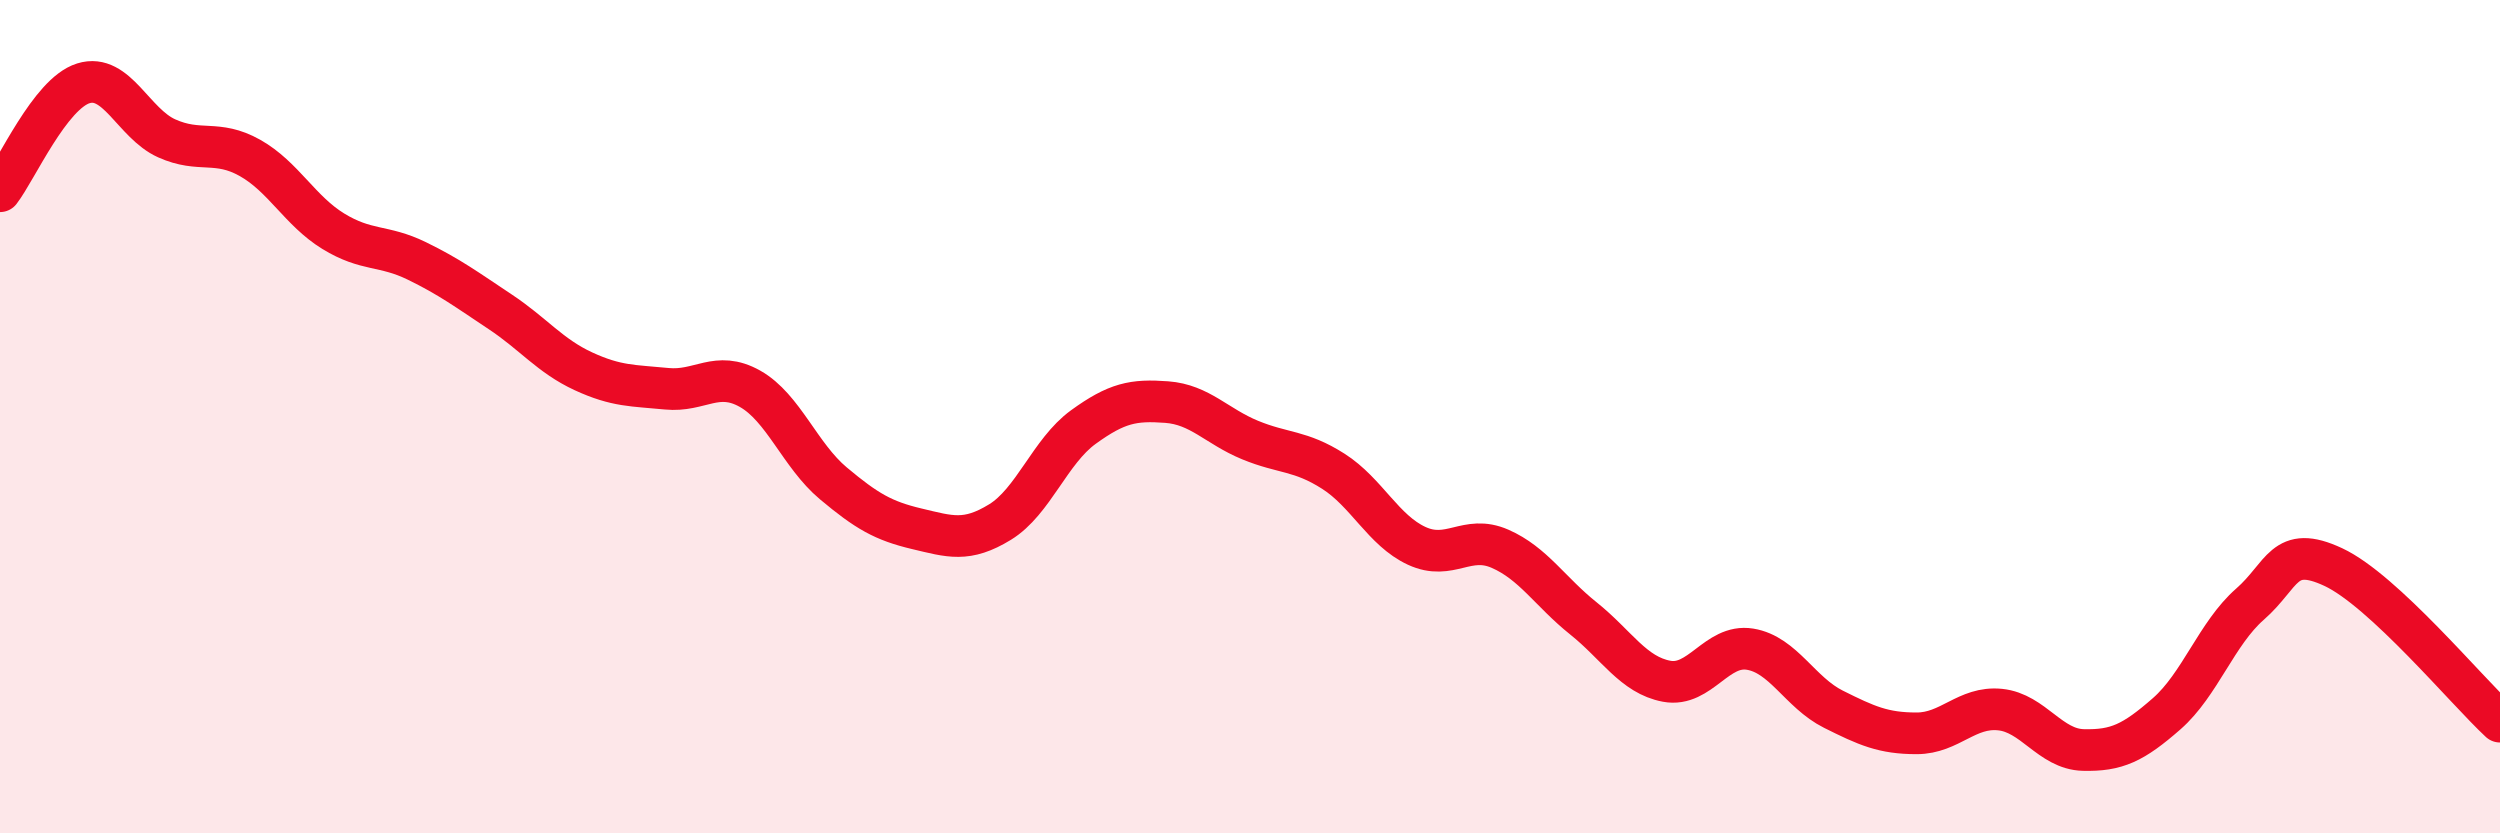
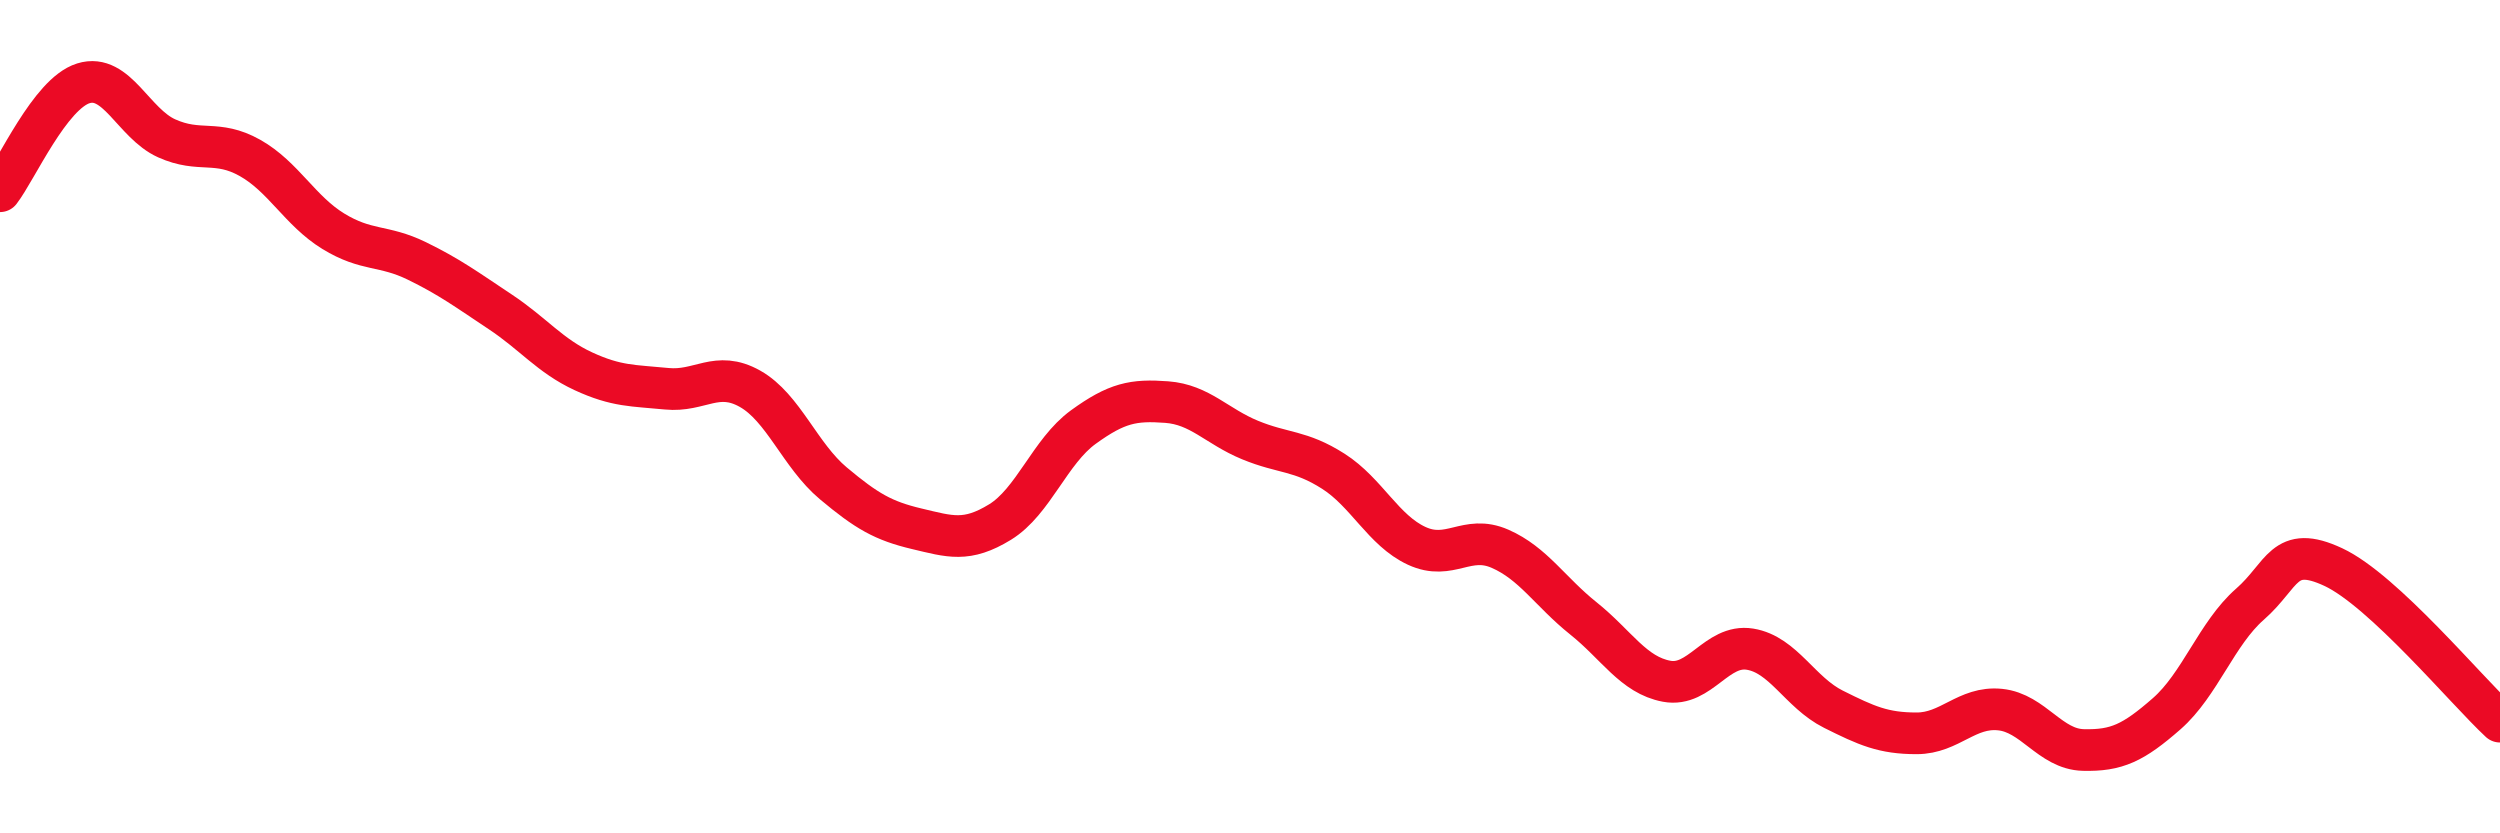
<svg xmlns="http://www.w3.org/2000/svg" width="60" height="20" viewBox="0 0 60 20">
-   <path d="M 0,4.59 C 0.4,4.07 1.2,2.25 2,2 C 2.8,1.75 3.2,2.96 4,3.32 C 4.8,3.68 5.2,3.34 6,3.79 C 6.8,4.24 7.2,5.06 8,5.55 C 8.8,6.04 9.2,5.87 10,6.26 C 10.8,6.65 11.2,6.95 12,7.48 C 12.8,8.01 13.2,8.54 14,8.91 C 14.8,9.28 15.2,9.25 16,9.33 C 16.8,9.41 17.2,8.88 18,9.33 C 18.8,9.78 19.2,10.93 20,11.6 C 20.8,12.27 21.2,12.5 22,12.69 C 22.8,12.88 23.2,13.02 24,12.53 C 24.8,12.04 25.2,10.83 26,10.25 C 26.8,9.67 27.2,9.59 28,9.65 C 28.8,9.71 29.2,10.23 30,10.56 C 30.8,10.89 31.2,10.8 32,11.31 C 32.8,11.82 33.2,12.73 34,13.1 C 34.8,13.47 35.2,12.82 36,13.17 C 36.8,13.52 37.2,14.2 38,14.84 C 38.8,15.48 39.2,16.2 40,16.35 C 40.8,16.5 41.2,15.45 42,15.58 C 42.8,15.71 43.2,16.62 44,17.02 C 44.8,17.42 45.2,17.6 46,17.6 C 46.8,17.6 47.2,16.95 48,17.03 C 48.8,17.11 49.2,17.98 50,18 C 50.8,18.02 51.2,17.83 52,17.13 C 52.8,16.43 53.2,15.2 54,14.5 C 54.8,13.8 54.8,13.05 56,13.61 C 57.2,14.17 59.2,16.58 60,17.32L60 20L0 20Z" fill="#EB0A25" opacity="0.1" stroke-linecap="round" stroke-linejoin="round" />
  <path d="M 0,4.59 C 0.4,4.07 1.2,2.25 2,2 C 2.8,1.75 3.2,2.96 4,3.32 C 4.8,3.68 5.2,3.34 6,3.79 C 6.8,4.24 7.2,5.06 8,5.55 C 8.8,6.04 9.2,5.87 10,6.26 C 10.8,6.65 11.2,6.95 12,7.48 C 12.8,8.01 13.2,8.54 14,8.91 C 14.8,9.28 15.2,9.25 16,9.33 C 16.8,9.41 17.2,8.88 18,9.33 C 18.8,9.78 19.2,10.93 20,11.6 C 20.8,12.27 21.2,12.5 22,12.69 C 22.8,12.88 23.2,13.02 24,12.53 C 24.8,12.04 25.2,10.83 26,10.25 C 26.8,9.67 27.2,9.59 28,9.65 C 28.8,9.71 29.2,10.23 30,10.56 C 30.8,10.89 31.2,10.8 32,11.31 C 32.8,11.82 33.2,12.73 34,13.1 C 34.8,13.47 35.2,12.82 36,13.17 C 36.8,13.52 37.2,14.2 38,14.84 C 38.8,15.48 39.2,16.2 40,16.35 C 40.8,16.5 41.2,15.45 42,15.58 C 42.8,15.71 43.2,16.62 44,17.02 C 44.8,17.42 45.2,17.6 46,17.6 C 46.8,17.6 47.2,16.95 48,17.03 C 48.8,17.11 49.2,17.98 50,18 C 50.8,18.02 51.2,17.83 52,17.13 C 52.8,16.43 53.2,15.2 54,14.5 C 54.8,13.8 54.8,13.05 56,13.61 C 57.2,14.17 59.2,16.58 60,17.32" stroke="#EB0A25" stroke-width="1" fill="none" stroke-linecap="round" stroke-linejoin="round" />
</svg>